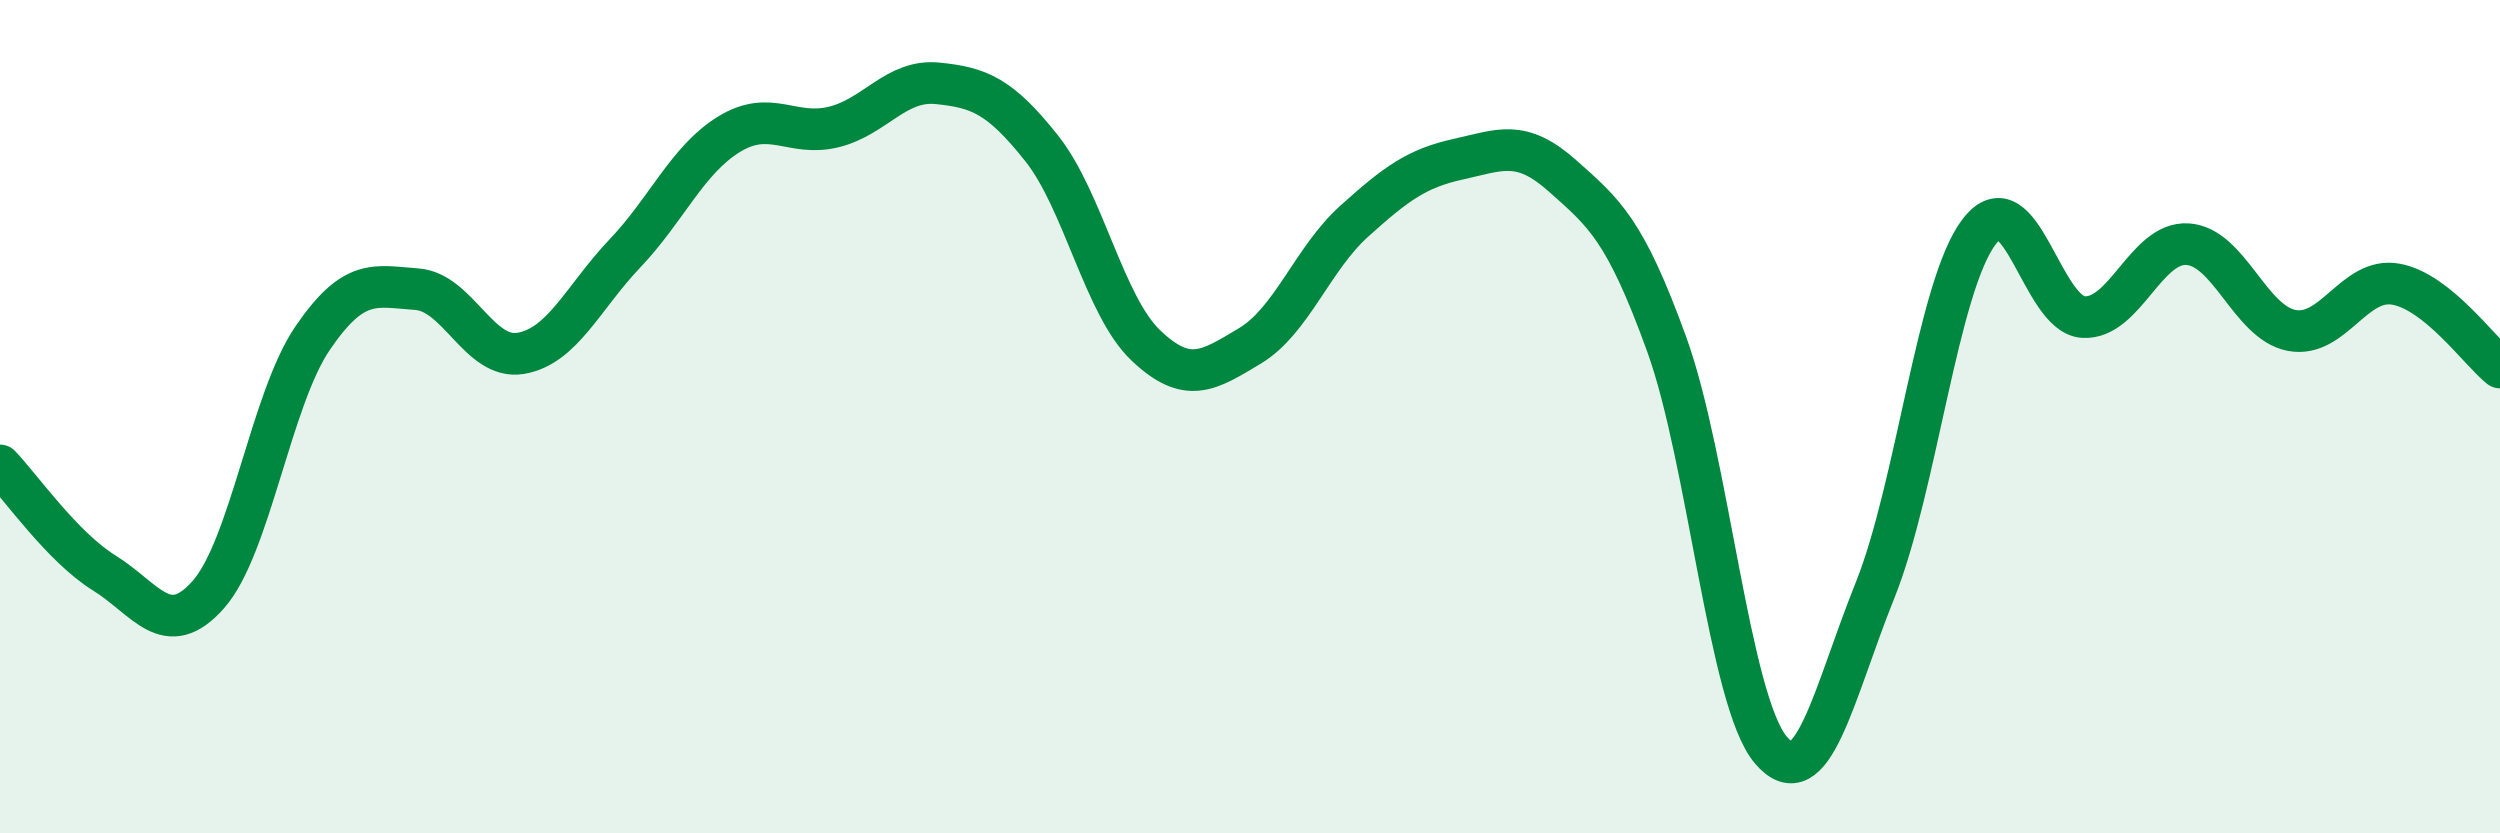
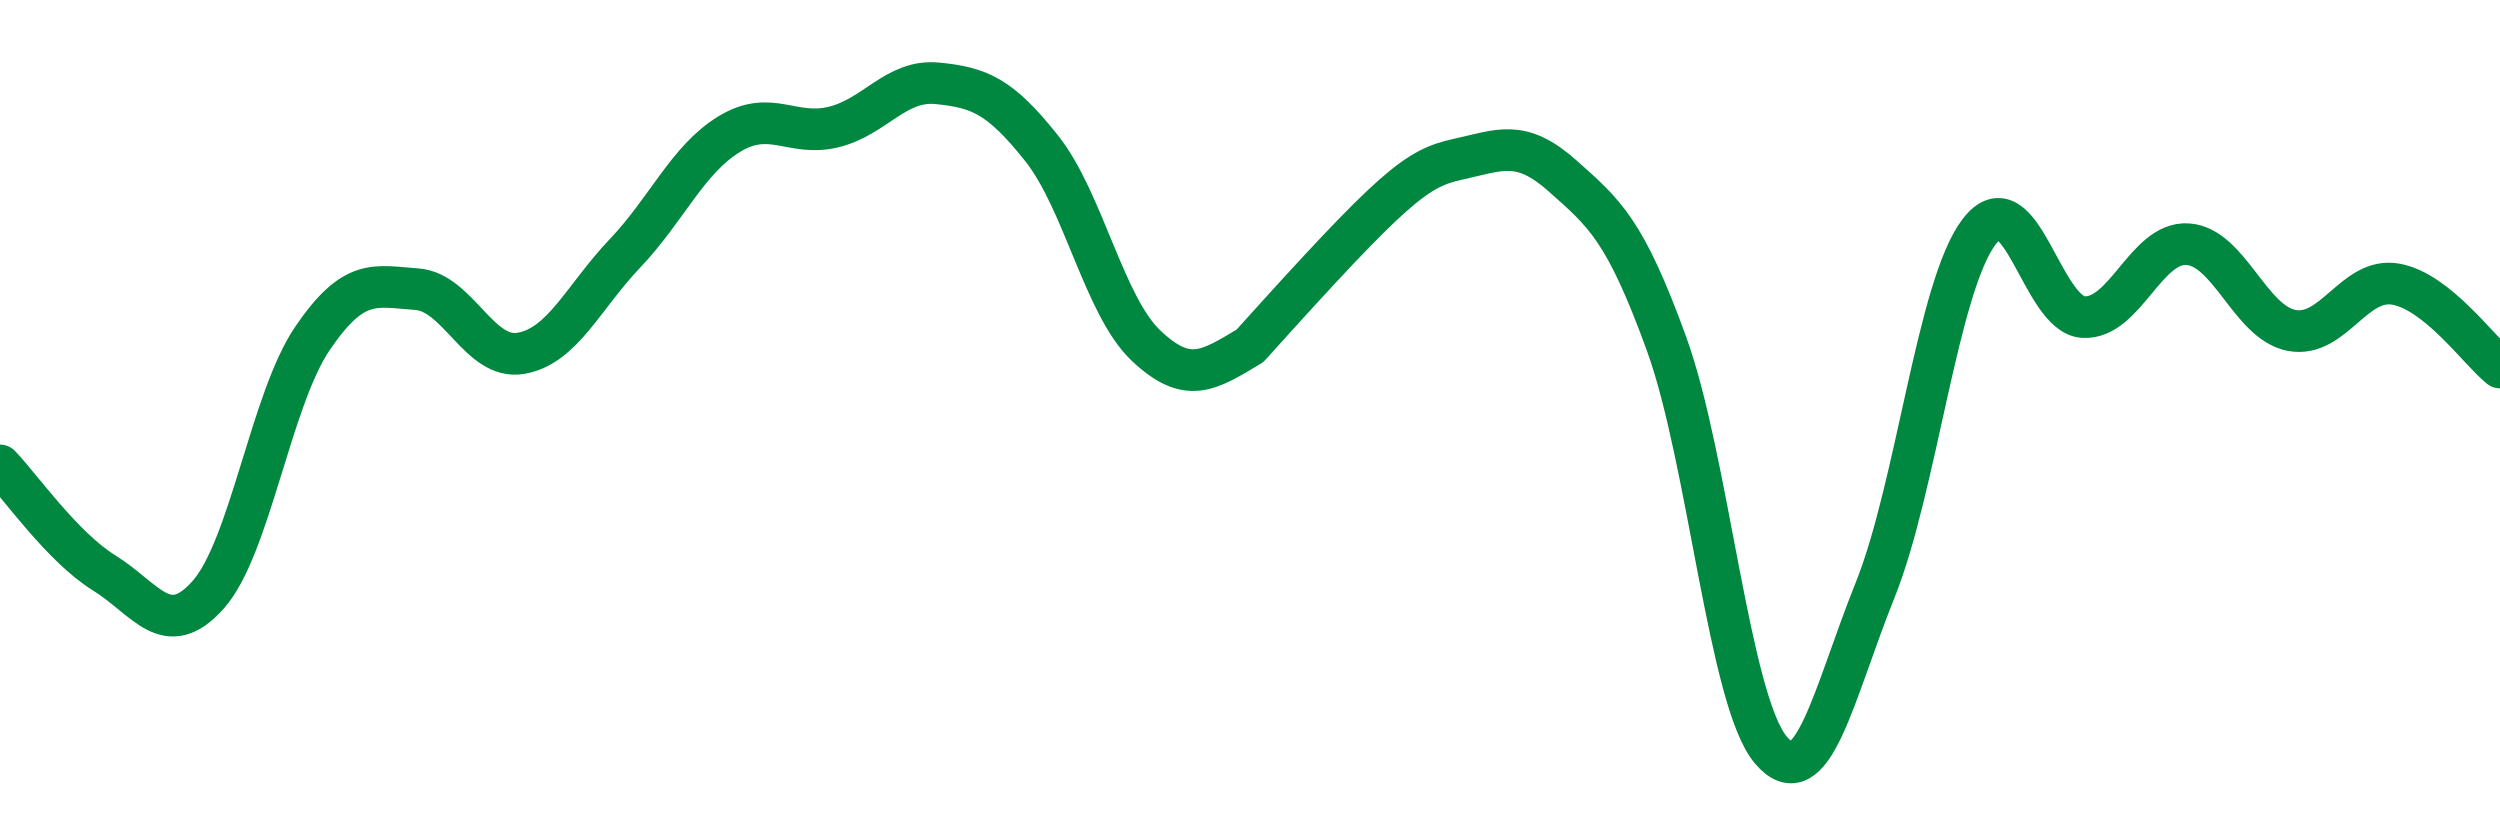
<svg xmlns="http://www.w3.org/2000/svg" width="60" height="20" viewBox="0 0 60 20">
-   <path d="M 0,11.17 C 0.5,11.69 1.5,13.13 2.5,13.75 C 3.5,14.37 4,15.4 5,14.27 C 6,13.14 6.5,9.59 7.5,8.12 C 8.5,6.65 9,6.87 10,6.94 C 11,7.01 11.5,8.65 12.5,8.48 C 13.5,8.31 14,7.13 15,6.08 C 16,5.03 16.5,3.83 17.5,3.22 C 18.5,2.61 19,3.29 20,3.05 C 21,2.81 21.5,1.9 22.5,2 C 23.5,2.1 24,2.3 25,3.56 C 26,4.82 26.5,7.34 27.5,8.29 C 28.5,9.24 29,8.9 30,8.3 C 31,7.7 31.5,6.21 32.5,5.31 C 33.5,4.41 34,4.04 35,3.82 C 36,3.6 36.5,3.33 37.5,4.22 C 38.5,5.11 39,5.5 40,8.26 C 41,11.02 41.5,16.82 42.5,18 C 43.5,19.18 44,16.66 45,14.17 C 46,11.68 46.5,6.87 47.5,5.56 C 48.5,4.25 49,7.55 50,7.61 C 51,7.67 51.5,5.8 52.5,5.86 C 53.5,5.92 54,7.74 55,7.93 C 56,8.12 56.5,6.64 57.5,6.82 C 58.5,7 59.5,8.42 60,8.82L60 20L0 20Z" fill="#008740" opacity="0.1" stroke-linecap="round" stroke-linejoin="round" />
-   <path d="M 0,11.17 C 0.5,11.69 1.5,13.13 2.5,13.75 C 3.5,14.37 4,15.4 5,14.27 C 6,13.14 6.5,9.59 7.5,8.12 C 8.5,6.65 9,6.87 10,6.94 C 11,7.01 11.5,8.65 12.5,8.48 C 13.5,8.31 14,7.13 15,6.08 C 16,5.03 16.5,3.83 17.5,3.22 C 18.5,2.61 19,3.29 20,3.05 C 21,2.81 21.5,1.9 22.5,2 C 23.5,2.1 24,2.3 25,3.56 C 26,4.82 26.5,7.34 27.5,8.29 C 28.5,9.24 29,8.9 30,8.3 C 31,7.7 31.5,6.21 32.5,5.31 C 33.5,4.41 34,4.04 35,3.82 C 36,3.6 36.5,3.33 37.5,4.22 C 38.5,5.11 39,5.5 40,8.26 C 41,11.02 41.5,16.82 42.5,18 C 43.5,19.18 44,16.66 45,14.17 C 46,11.68 46.5,6.87 47.5,5.56 C 48.5,4.25 49,7.55 50,7.61 C 51,7.67 51.5,5.8 52.5,5.86 C 53.5,5.92 54,7.74 55,7.93 C 56,8.12 56.5,6.64 57.5,6.82 C 58.5,7 59.5,8.42 60,8.82" stroke="#008740" stroke-width="1" fill="none" stroke-linecap="round" stroke-linejoin="round" />
+   <path d="M 0,11.17 C 0.5,11.69 1.5,13.13 2.5,13.75 C 3.5,14.37 4,15.4 5,14.27 C 6,13.14 6.5,9.59 7.5,8.12 C 8.5,6.65 9,6.87 10,6.94 C 11,7.01 11.5,8.65 12.5,8.48 C 13.5,8.31 14,7.13 15,6.08 C 16,5.03 16.5,3.83 17.5,3.22 C 18.5,2.61 19,3.29 20,3.05 C 21,2.81 21.5,1.9 22.5,2 C 23.5,2.1 24,2.3 25,3.56 C 26,4.82 26.5,7.34 27.5,8.29 C 28.5,9.24 29,8.9 30,8.3 C 33.5,4.41 34,4.04 35,3.82 C 36,3.6 36.5,3.33 37.5,4.22 C 38.5,5.11 39,5.5 40,8.26 C 41,11.02 41.5,16.82 42.5,18 C 43.5,19.18 44,16.66 45,14.17 C 46,11.68 46.5,6.87 47.5,5.56 C 48.5,4.25 49,7.55 50,7.61 C 51,7.67 51.5,5.8 52.5,5.86 C 53.5,5.92 54,7.74 55,7.93 C 56,8.12 56.5,6.64 57.5,6.82 C 58.5,7 59.5,8.42 60,8.82" stroke="#008740" stroke-width="1" fill="none" stroke-linecap="round" stroke-linejoin="round" />
</svg>